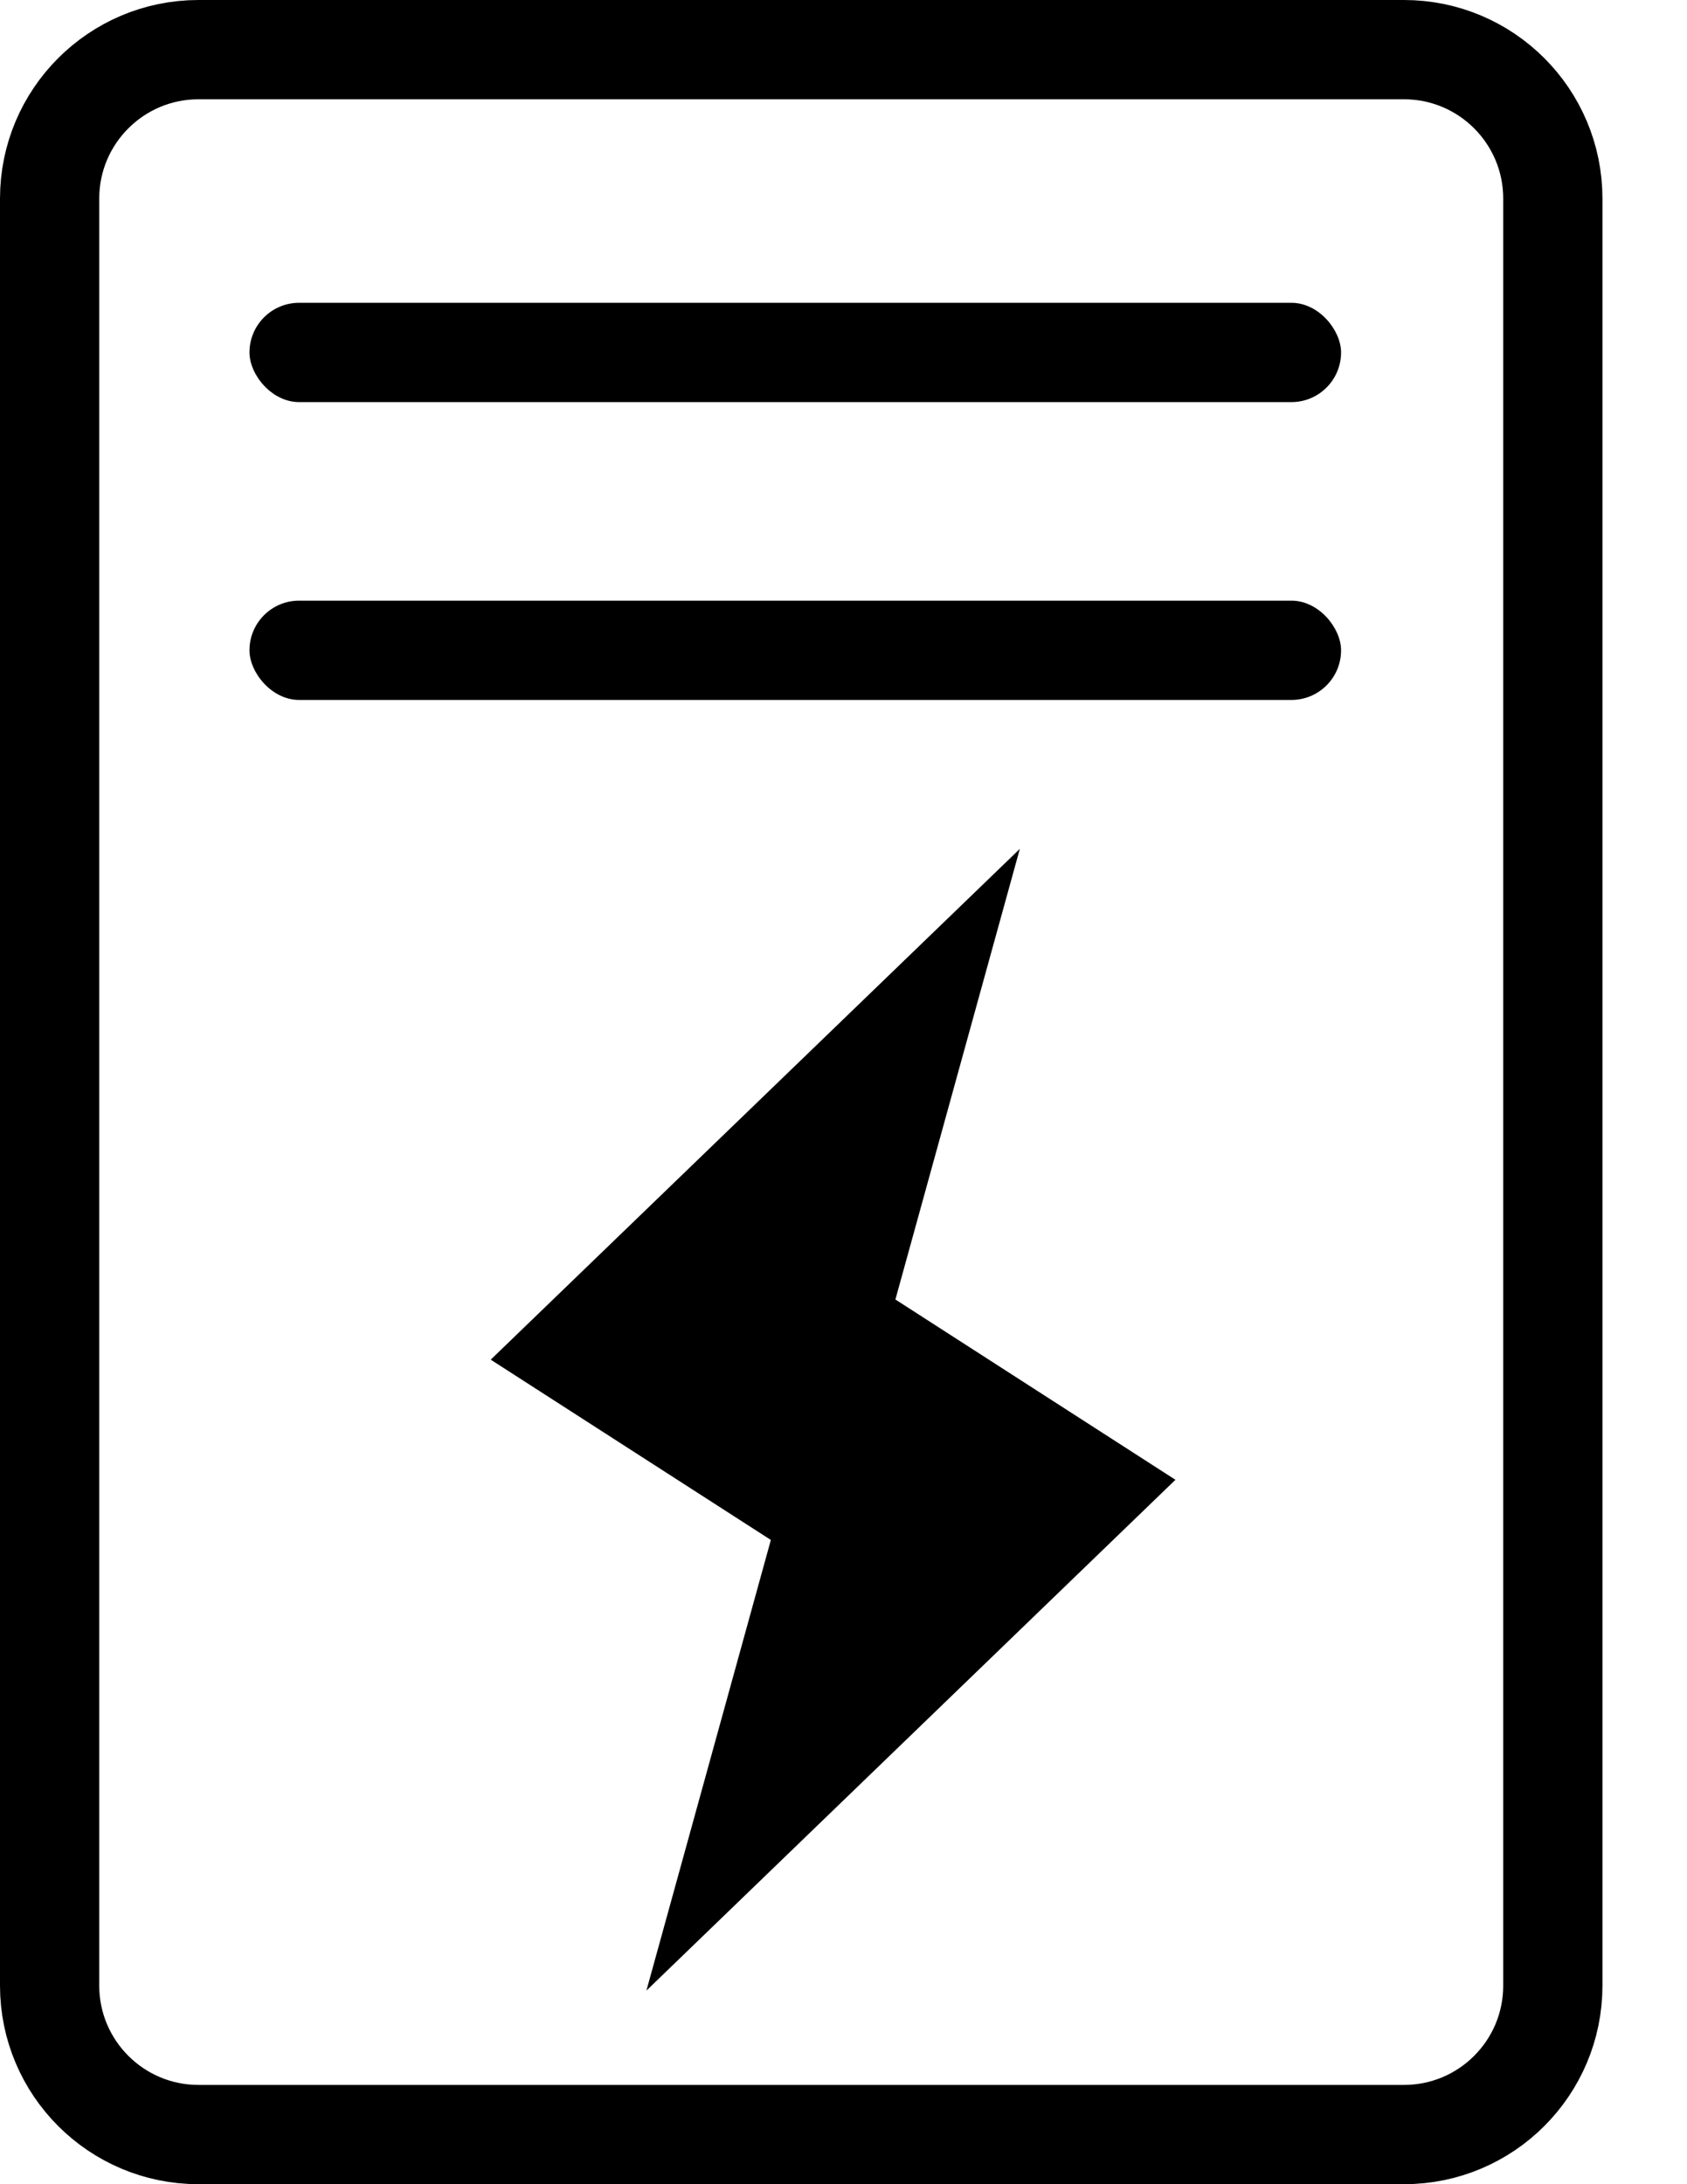
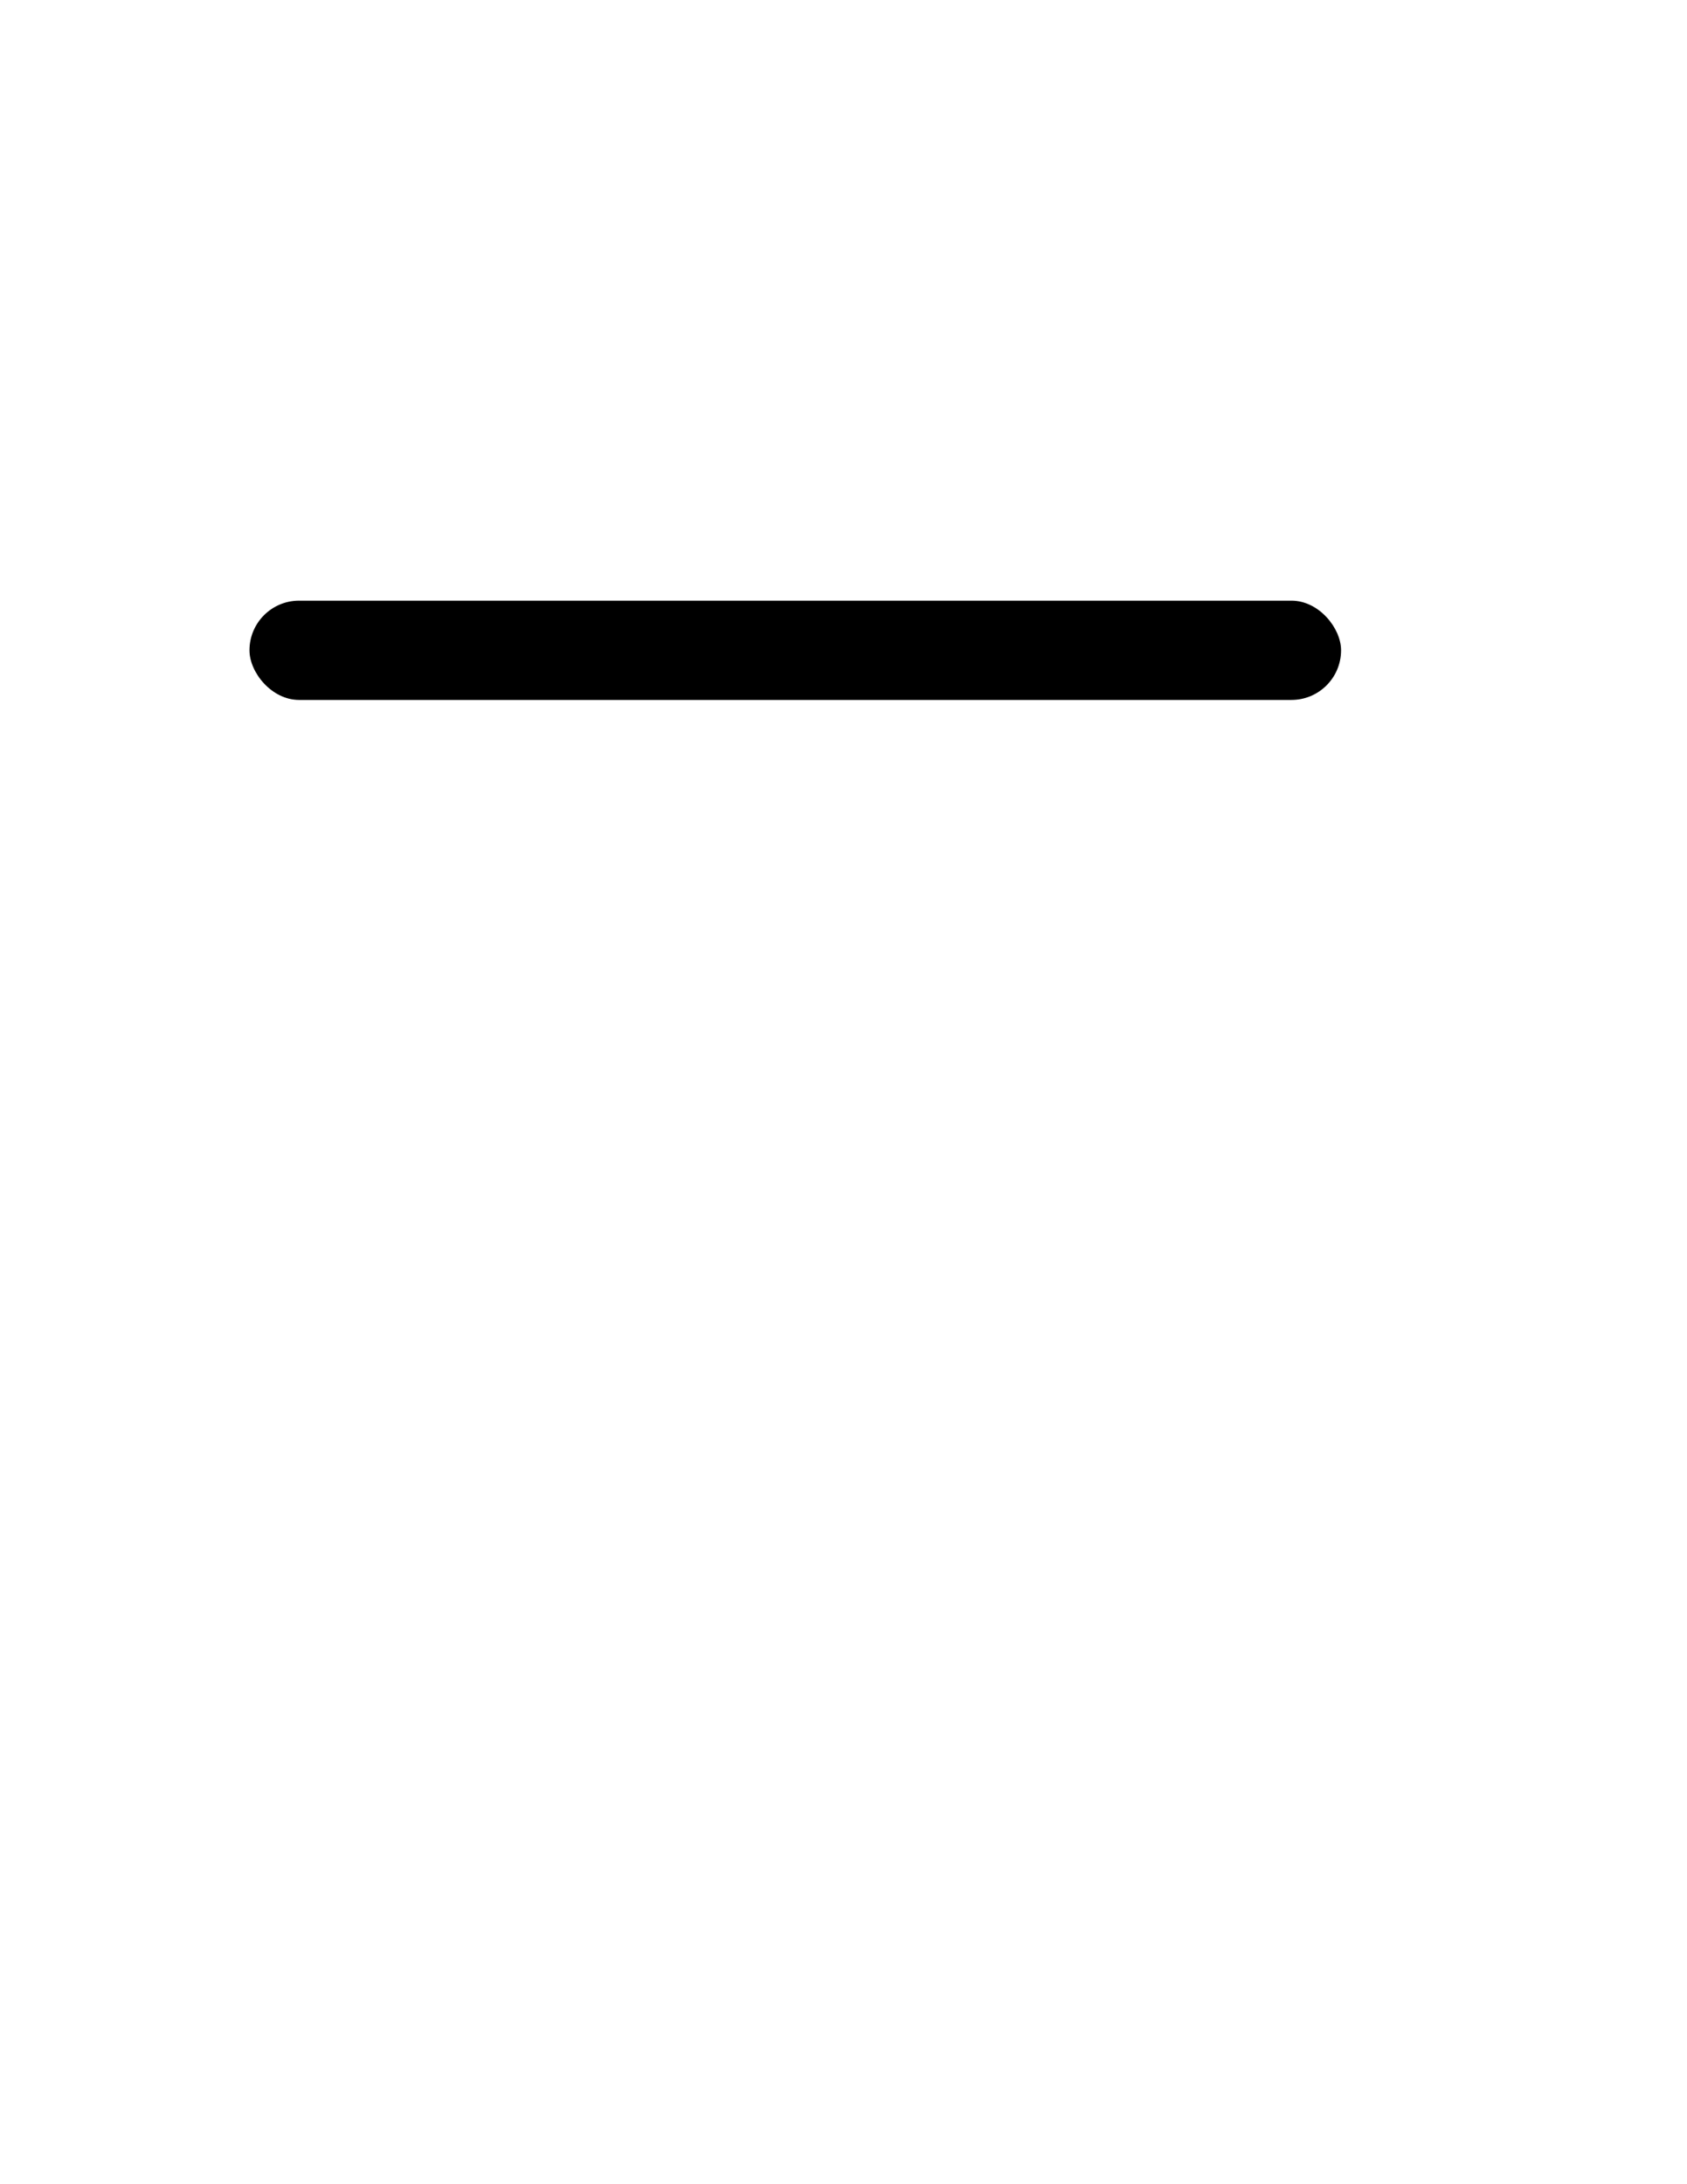
<svg xmlns="http://www.w3.org/2000/svg" width="17" height="22" viewBox="0 0 17 22" fill="none">
-   <path d="M0.5 2C0.5 1.172 1.172 0.5 2 0.5H14.148C14.977 0.5 15.648 1.172 15.648 2V20C15.648 20.828 14.977 21.5 14.148 21.5H2C1.172 21.5 0.5 20.828 0.5 20V2Z" stroke="black" />
-   <rect x="2.514" y="3.05" width="11" height="1" rx="0.5" fill="black" />
  <rect x="2.514" y="6.05" width="11" height="1" rx="0.5" fill="black" />
-   <path d="M11.845 14.905L6.514 20.05L7.768 15.511L4.945 13.695L10.277 8.55L9.023 13.089L11.845 14.905Z" fill="black" />
</svg>